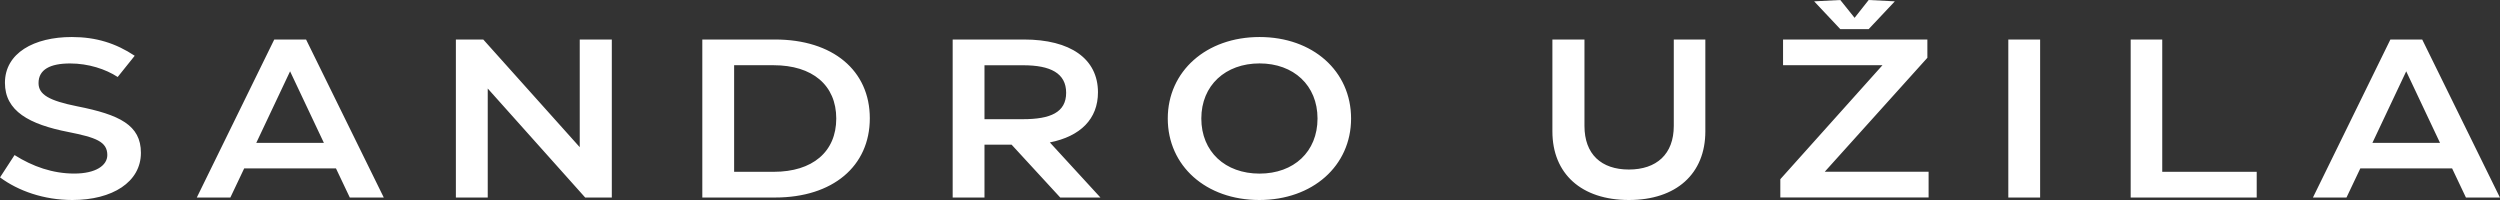
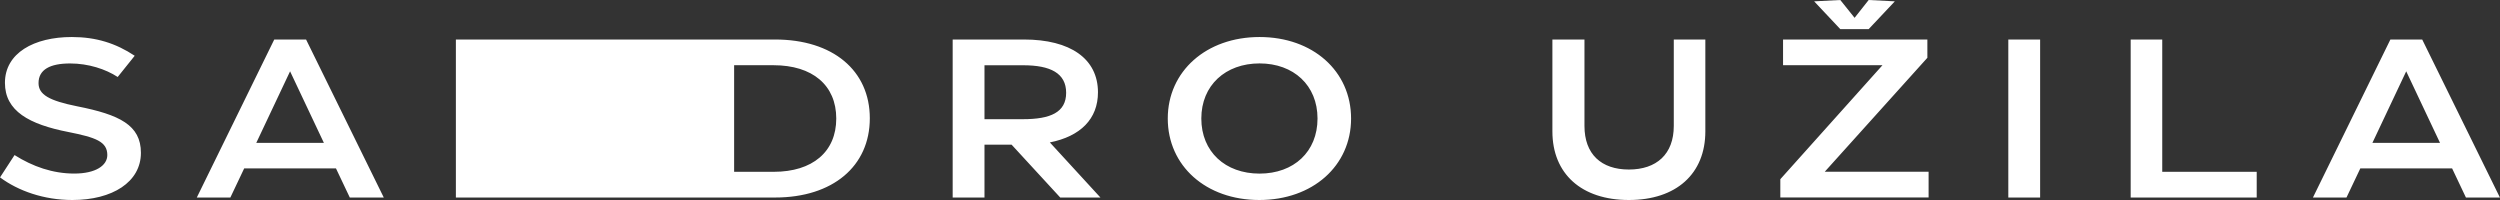
<svg xmlns="http://www.w3.org/2000/svg" width="350" height="28" viewBox="0 0 350 28" fill="none">
  <rect x="0" y="0" width="350" height="28" fill="#333333" stroke="none" />
-   <path d="M0 24.84L2.037 21.71C4.591 23.323 7.39 24.299 10.397 24.299C13.404 24.299 15.024 23.164 15.024 21.71C15.024 19.816 13.398 19.245 9.599 18.486C4.073 17.41 0.691 15.544 0.691 11.597C0.691 7.425 4.764 5.183 10.052 5.183C13.47 5.183 16.233 6.066 18.859 7.808L16.477 10.779C14.786 9.673 12.368 8.884 9.813 8.884C7.015 8.884 5.395 9.737 5.395 11.632C5.395 13.244 6.878 14.097 10.82 14.886C16.727 16.056 19.728 17.51 19.728 21.393C19.728 25.5 15.72 28 10.129 28C6.157 28 2.566 26.735 0.012 24.84H0ZM48.971 27.653L47.036 23.576H34.186L32.251 27.653H27.552L38.396 5.531H42.85L53.729 27.653H48.966H48.971ZM35.883 20.004H45.345L40.611 9.984L35.877 20.004H35.883ZM63.823 27.653V5.531H67.657L81.163 20.604V5.531H85.653V27.653H81.925L68.283 12.391V27.653H63.828H63.823ZM98.324 27.653V5.531H108.513C116.593 5.531 121.774 9.861 121.774 16.562C121.774 23.264 116.593 27.653 108.513 27.653H98.324ZM102.778 24.052H108.34C113.729 24.052 117.076 21.269 117.076 16.592C117.076 11.914 113.723 9.131 108.304 9.131H102.778V24.046V24.052ZM148.433 27.653L141.627 20.257H137.828V27.653H133.374V5.531H143.354C149.844 5.531 153.715 8.219 153.715 12.926C153.715 16.656 151.262 19.086 146.98 19.939L154.06 27.653H148.433ZM137.828 9.131V16.686H143.217C147.052 16.686 149.261 15.739 149.261 12.991C149.261 10.243 147.052 9.137 143.252 9.137H137.828V9.131ZM163.487 16.592C163.487 9.984 168.876 5.183 176.337 5.183C183.798 5.183 189.151 9.955 189.151 16.592C189.151 23.228 183.762 28 176.301 28C168.84 28 163.487 23.228 163.487 16.592ZM184.453 16.592C184.453 11.944 181.101 8.878 176.337 8.878C171.573 8.878 168.185 11.944 168.185 16.592C168.185 21.24 171.537 24.305 176.337 24.305C181.136 24.305 184.453 21.24 184.453 16.592ZM217.335 18.392V5.531H221.825V17.633C221.825 21.581 224.171 23.734 228.042 23.734C231.912 23.734 234.33 21.587 234.33 17.633V5.531H238.748V18.392C238.748 24.334 234.675 28 228.042 28C221.408 28 217.335 24.334 217.335 18.392ZM255.463 24.046H270.004V27.647H249.246V25.088L263.544 9.131H249.627V5.531H269.832V8.09L255.463 24.046ZM253.98 0.188L257.642 0L259.643 2.495L261.614 0L265.276 0.188L261.614 4.077H257.642L253.98 0.188ZM281.164 27.653V5.531H285.618V27.653H281.164ZM298.295 27.653V5.531H302.714V24.052H315.939V27.653H298.289H298.295ZM345.23 27.653L343.295 23.576H330.445L328.509 27.653H323.811L334.655 5.531H339.109L349.988 27.653H345.224H345.23ZM332.142 20.004H341.604L336.87 9.984L332.136 20.004H332.142Z" fill="white" />
+   <path d="M0 24.84L2.037 21.71C4.591 23.323 7.39 24.299 10.397 24.299C13.404 24.299 15.024 23.164 15.024 21.71C15.024 19.816 13.398 19.245 9.599 18.486C4.073 17.41 0.691 15.544 0.691 11.597C0.691 7.425 4.764 5.183 10.052 5.183C13.47 5.183 16.233 6.066 18.859 7.808L16.477 10.779C14.786 9.673 12.368 8.884 9.813 8.884C7.015 8.884 5.395 9.737 5.395 11.632C5.395 13.244 6.878 14.097 10.82 14.886C16.727 16.056 19.728 17.51 19.728 21.393C19.728 25.5 15.72 28 10.129 28C6.157 28 2.566 26.735 0.012 24.84H0ZM48.971 27.653L47.036 23.576H34.186L32.251 27.653H27.552L38.396 5.531H42.85L53.729 27.653H48.966H48.971ZM35.883 20.004H45.345L40.611 9.984L35.877 20.004H35.883ZM63.823 27.653V5.531H67.657L81.163 20.604V5.531H85.653V27.653H81.925L68.283 12.391V27.653H63.828H63.823ZV5.531H108.513C116.593 5.531 121.774 9.861 121.774 16.562C121.774 23.264 116.593 27.653 108.513 27.653H98.324ZM102.778 24.052H108.34C113.729 24.052 117.076 21.269 117.076 16.592C117.076 11.914 113.723 9.131 108.304 9.131H102.778V24.046V24.052ZM148.433 27.653L141.627 20.257H137.828V27.653H133.374V5.531H143.354C149.844 5.531 153.715 8.219 153.715 12.926C153.715 16.656 151.262 19.086 146.98 19.939L154.06 27.653H148.433ZM137.828 9.131V16.686H143.217C147.052 16.686 149.261 15.739 149.261 12.991C149.261 10.243 147.052 9.137 143.252 9.137H137.828V9.131ZM163.487 16.592C163.487 9.984 168.876 5.183 176.337 5.183C183.798 5.183 189.151 9.955 189.151 16.592C189.151 23.228 183.762 28 176.301 28C168.84 28 163.487 23.228 163.487 16.592ZM184.453 16.592C184.453 11.944 181.101 8.878 176.337 8.878C171.573 8.878 168.185 11.944 168.185 16.592C168.185 21.24 171.537 24.305 176.337 24.305C181.136 24.305 184.453 21.24 184.453 16.592ZM217.335 18.392V5.531H221.825V17.633C221.825 21.581 224.171 23.734 228.042 23.734C231.912 23.734 234.33 21.587 234.33 17.633V5.531H238.748V18.392C238.748 24.334 234.675 28 228.042 28C221.408 28 217.335 24.334 217.335 18.392ZM255.463 24.046H270.004V27.647H249.246V25.088L263.544 9.131H249.627V5.531H269.832V8.09L255.463 24.046ZM253.98 0.188L257.642 0L259.643 2.495L261.614 0L265.276 0.188L261.614 4.077H257.642L253.98 0.188ZM281.164 27.653V5.531H285.618V27.653H281.164ZM298.295 27.653V5.531H302.714V24.052H315.939V27.653H298.289H298.295ZM345.23 27.653L343.295 23.576H330.445L328.509 27.653H323.811L334.655 5.531H339.109L349.988 27.653H345.224H345.23ZM332.142 20.004H341.604L336.87 9.984L332.136 20.004H332.142Z" fill="white" />
</svg>